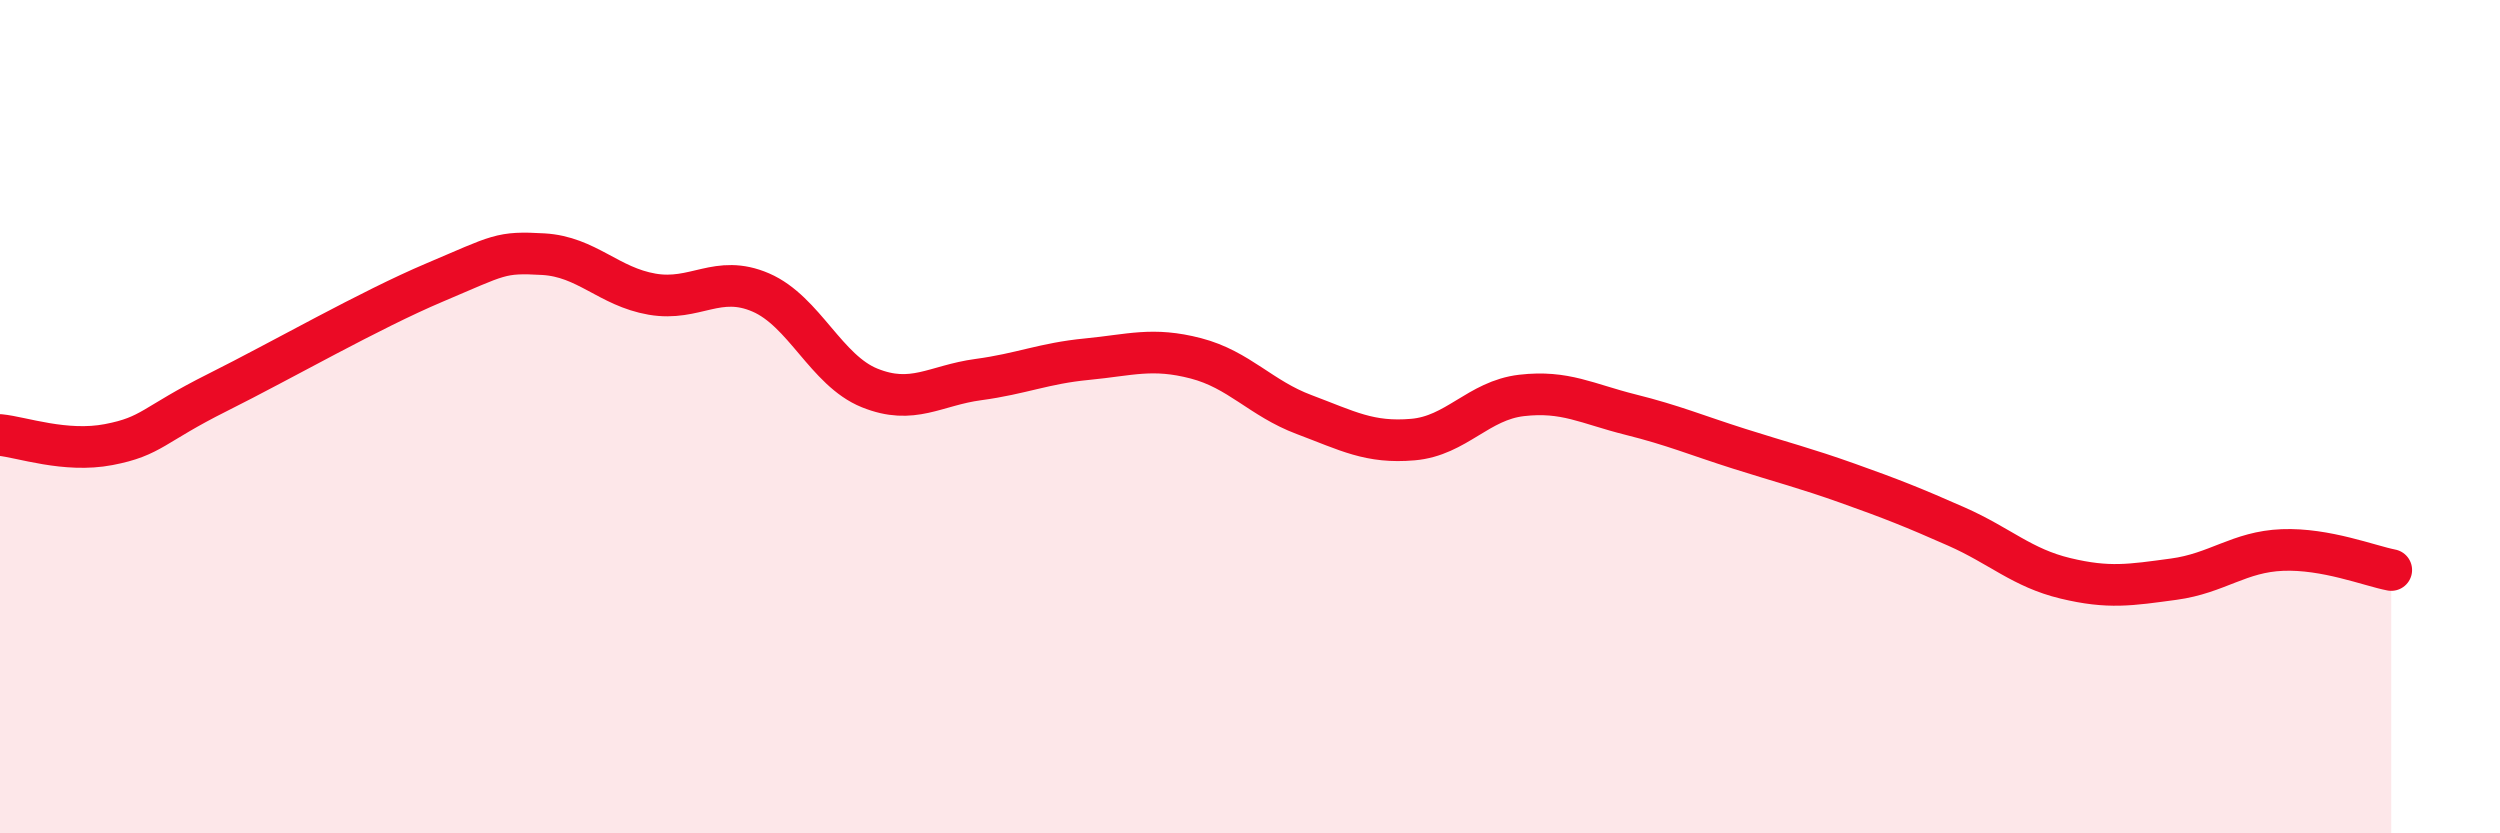
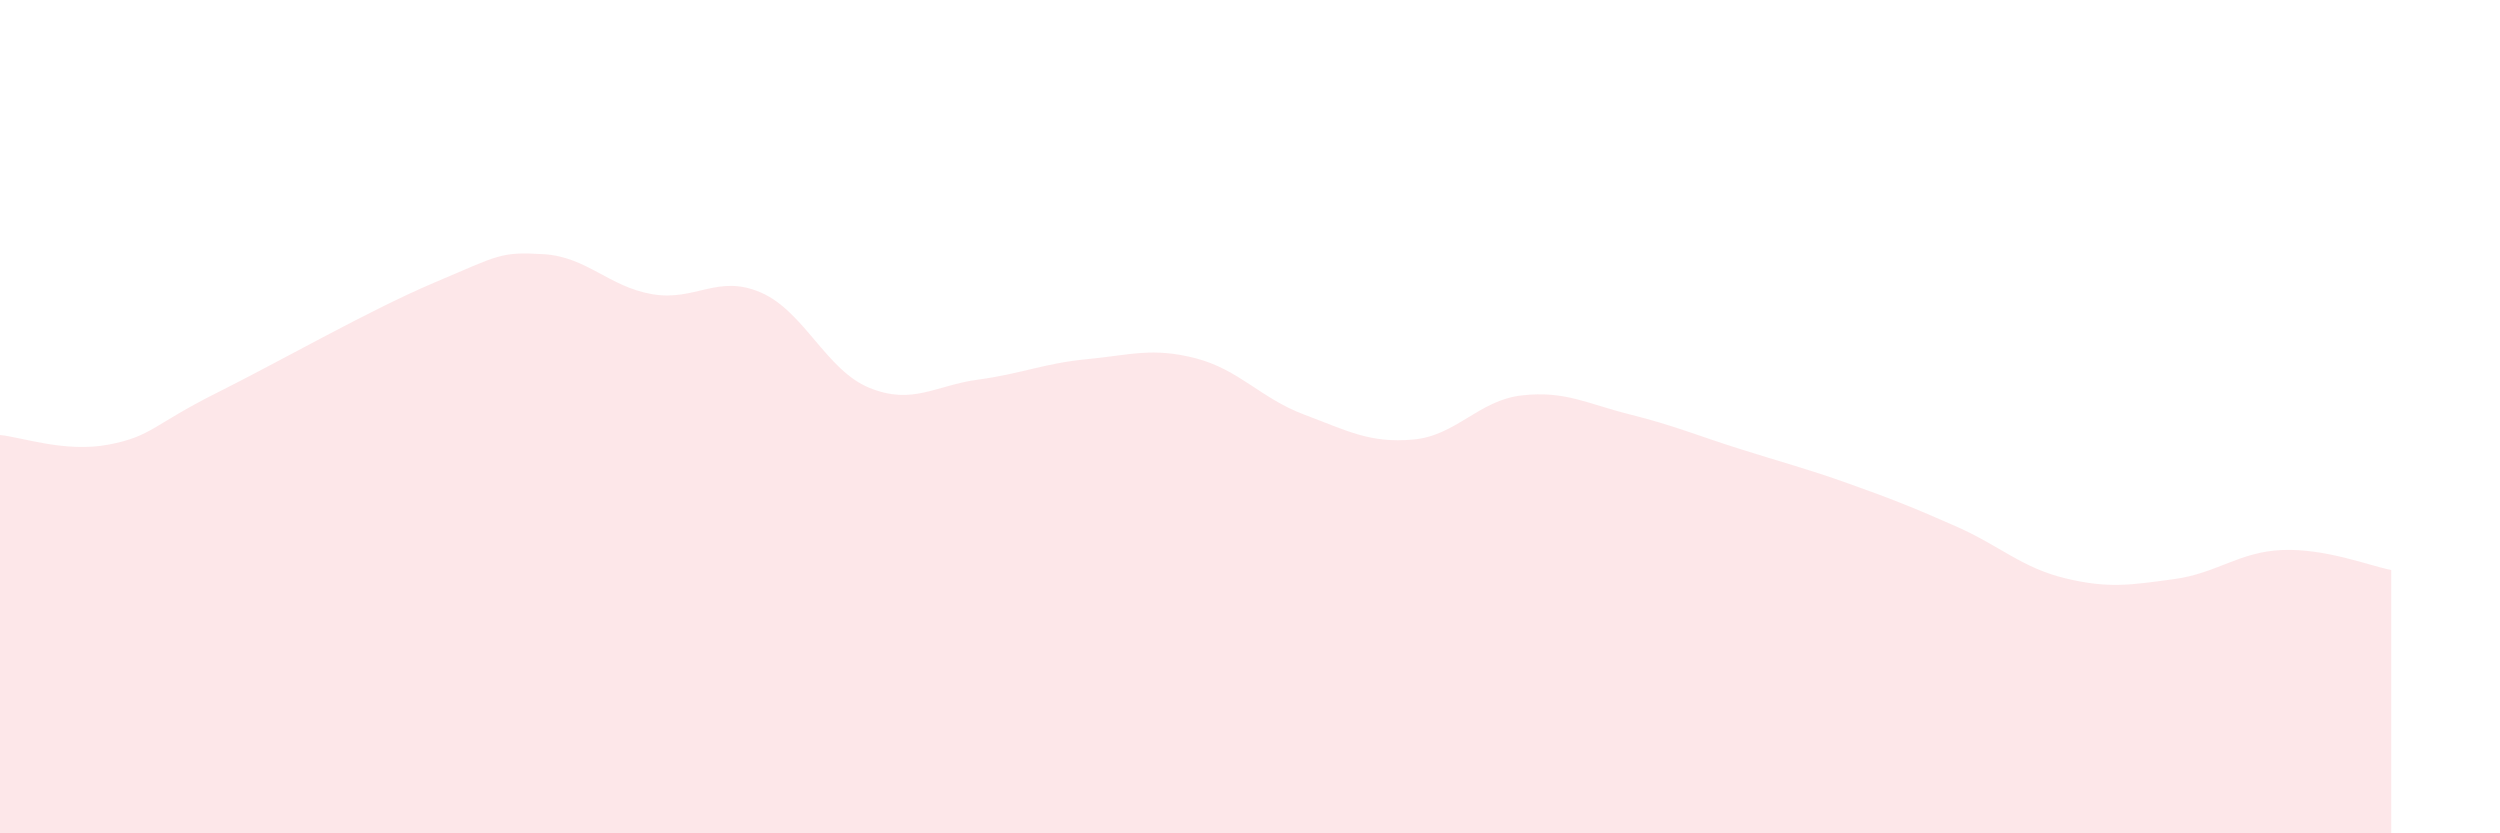
<svg xmlns="http://www.w3.org/2000/svg" width="60" height="20" viewBox="0 0 60 20">
  <path d="M 0,10.44 C 0.52,10.49 1.57,10.87 2.61,10.67 C 3.65,10.47 3.66,10.2 5.22,9.42 C 6.78,8.64 8.87,7.44 10.43,6.78 C 11.99,6.12 12,6.04 13.04,6.1 C 14.08,6.16 14.61,6.88 15.65,7.06 C 16.69,7.24 17.22,6.57 18.26,7.02 C 19.3,7.47 19.83,8.89 20.87,9.31 C 21.91,9.73 22.44,9.25 23.48,9.11 C 24.52,8.97 25.05,8.72 26.09,8.62 C 27.13,8.52 27.66,8.33 28.7,8.6 C 29.74,8.87 30.26,9.56 31.3,9.95 C 32.34,10.34 32.87,10.64 33.91,10.55 C 34.95,10.46 35.48,9.61 36.52,9.49 C 37.56,9.37 38.09,9.69 39.13,9.95 C 40.17,10.21 40.7,10.44 41.74,10.77 C 42.78,11.1 43.31,11.23 44.35,11.6 C 45.39,11.97 45.92,12.18 46.96,12.64 C 48,13.1 48.53,13.63 49.57,13.88 C 50.61,14.13 51.13,14.04 52.17,13.9 C 53.21,13.76 53.74,13.24 54.78,13.2 C 55.82,13.16 56.87,13.58 57.39,13.68L57.39 20L0 20Z" fill="#EB0A25" opacity="0.1" stroke-linecap="round" stroke-linejoin="round" />
-   <path d="M 0,10.44 C 0.52,10.49 1.57,10.87 2.61,10.67 C 3.65,10.47 3.66,10.2 5.22,9.42 C 6.78,8.64 8.87,7.44 10.43,6.78 C 11.99,6.12 12,6.04 13.04,6.1 C 14.08,6.16 14.61,6.88 15.65,7.06 C 16.69,7.24 17.22,6.57 18.26,7.02 C 19.3,7.47 19.83,8.89 20.87,9.31 C 21.91,9.73 22.44,9.25 23.48,9.11 C 24.52,8.97 25.05,8.72 26.09,8.62 C 27.13,8.52 27.66,8.33 28.7,8.6 C 29.74,8.87 30.26,9.56 31.3,9.95 C 32.34,10.34 32.87,10.64 33.91,10.55 C 34.95,10.46 35.48,9.61 36.52,9.49 C 37.56,9.37 38.09,9.69 39.13,9.95 C 40.17,10.21 40.7,10.44 41.74,10.77 C 42.78,11.1 43.31,11.23 44.35,11.6 C 45.39,11.97 45.92,12.18 46.96,12.64 C 48,13.1 48.53,13.63 49.57,13.88 C 50.61,14.13 51.13,14.04 52.17,13.9 C 53.21,13.76 53.74,13.24 54.78,13.2 C 55.82,13.16 56.87,13.58 57.39,13.68" stroke="#EB0A25" stroke-width="1" fill="none" stroke-linecap="round" stroke-linejoin="round" />
</svg>